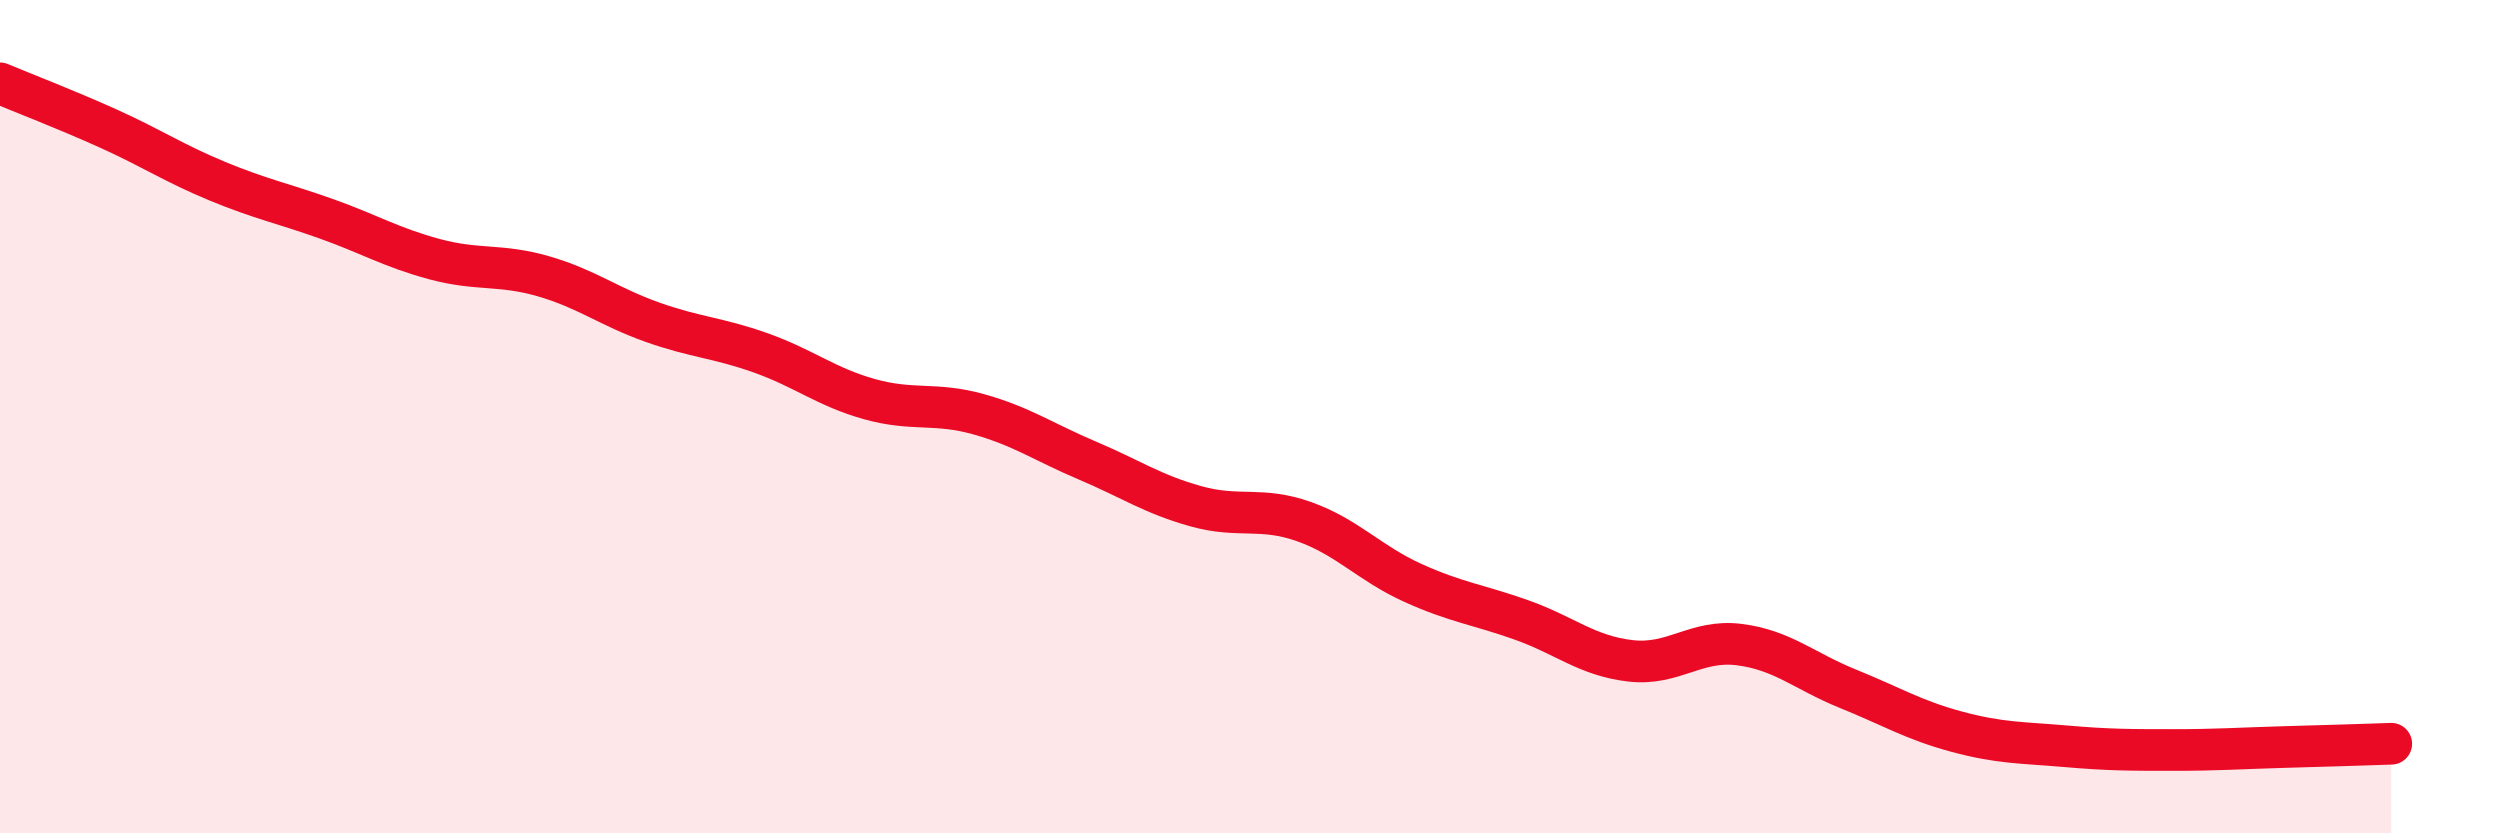
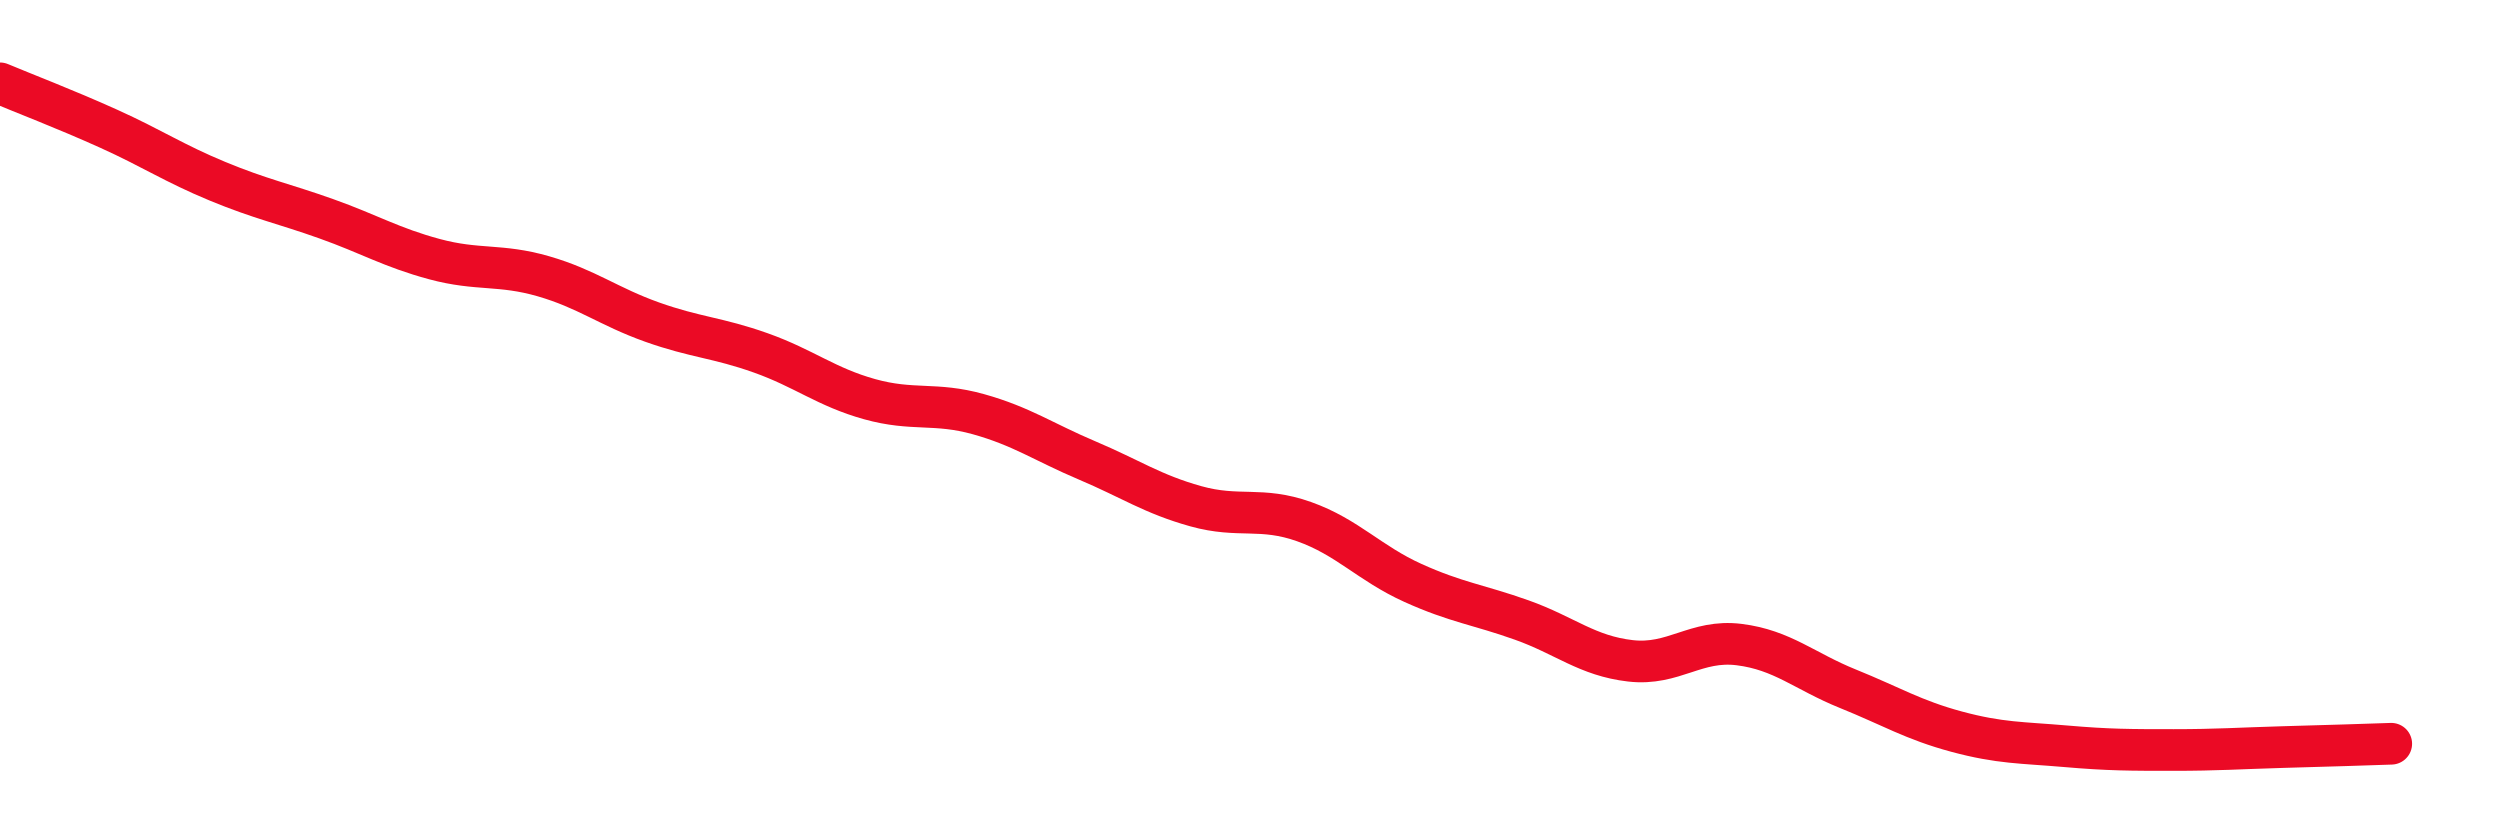
<svg xmlns="http://www.w3.org/2000/svg" width="60" height="20" viewBox="0 0 60 20">
-   <path d="M 0,2 C 0.52,2.22 1.57,2.62 2.61,3.09 C 3.65,3.56 4.18,3.92 5.22,4.35 C 6.26,4.78 6.79,4.88 7.83,5.25 C 8.87,5.62 9.39,5.94 10.43,6.22 C 11.47,6.5 12,6.33 13.04,6.63 C 14.08,6.93 14.61,7.36 15.65,7.73 C 16.69,8.1 17.22,8.1 18.26,8.47 C 19.3,8.84 19.83,9.29 20.87,9.58 C 21.91,9.87 22.44,9.65 23.48,9.94 C 24.52,10.23 25.05,10.61 26.09,11.05 C 27.13,11.49 27.66,11.86 28.7,12.15 C 29.74,12.44 30.26,12.15 31.3,12.52 C 32.34,12.89 32.87,13.52 33.91,13.99 C 34.95,14.46 35.48,14.51 36.52,14.88 C 37.56,15.25 38.09,15.74 39.13,15.86 C 40.17,15.98 40.7,15.34 41.74,15.47 C 42.78,15.6 43.31,16.11 44.35,16.53 C 45.39,16.95 45.92,17.28 46.96,17.56 C 48,17.84 48.53,17.82 49.57,17.91 C 50.61,18 51.13,18 52.17,18 C 53.21,18 53.74,17.96 54.78,17.93 C 55.82,17.9 56.87,17.87 57.39,17.85L57.39 20L0 20Z" fill="#EB0A25" opacity="0.1" stroke-linecap="round" stroke-linejoin="round" />
  <path d="M 0,2 C 0.52,2.22 1.57,2.62 2.61,3.09 C 3.65,3.56 4.18,3.92 5.22,4.35 C 6.26,4.78 6.79,4.88 7.83,5.25 C 8.87,5.62 9.39,5.94 10.43,6.22 C 11.47,6.5 12,6.33 13.04,6.63 C 14.08,6.93 14.61,7.36 15.65,7.73 C 16.69,8.1 17.22,8.1 18.26,8.47 C 19.3,8.84 19.83,9.29 20.87,9.58 C 21.91,9.87 22.44,9.65 23.48,9.94 C 24.52,10.23 25.05,10.61 26.09,11.05 C 27.13,11.49 27.66,11.86 28.7,12.15 C 29.74,12.44 30.26,12.15 31.3,12.52 C 32.34,12.89 32.87,13.52 33.91,13.99 C 34.95,14.46 35.48,14.51 36.52,14.88 C 37.56,15.25 38.09,15.74 39.13,15.86 C 40.17,15.98 40.7,15.34 41.74,15.47 C 42.78,15.6 43.31,16.11 44.35,16.53 C 45.39,16.95 45.92,17.28 46.96,17.56 C 48,17.84 48.53,17.82 49.57,17.91 C 50.61,18 51.13,18 52.17,18 C 53.21,18 53.74,17.96 54.78,17.93 C 55.82,17.9 56.87,17.87 57.39,17.85" stroke="#EB0A25" stroke-width="1" fill="none" stroke-linecap="round" stroke-linejoin="round" />
</svg>